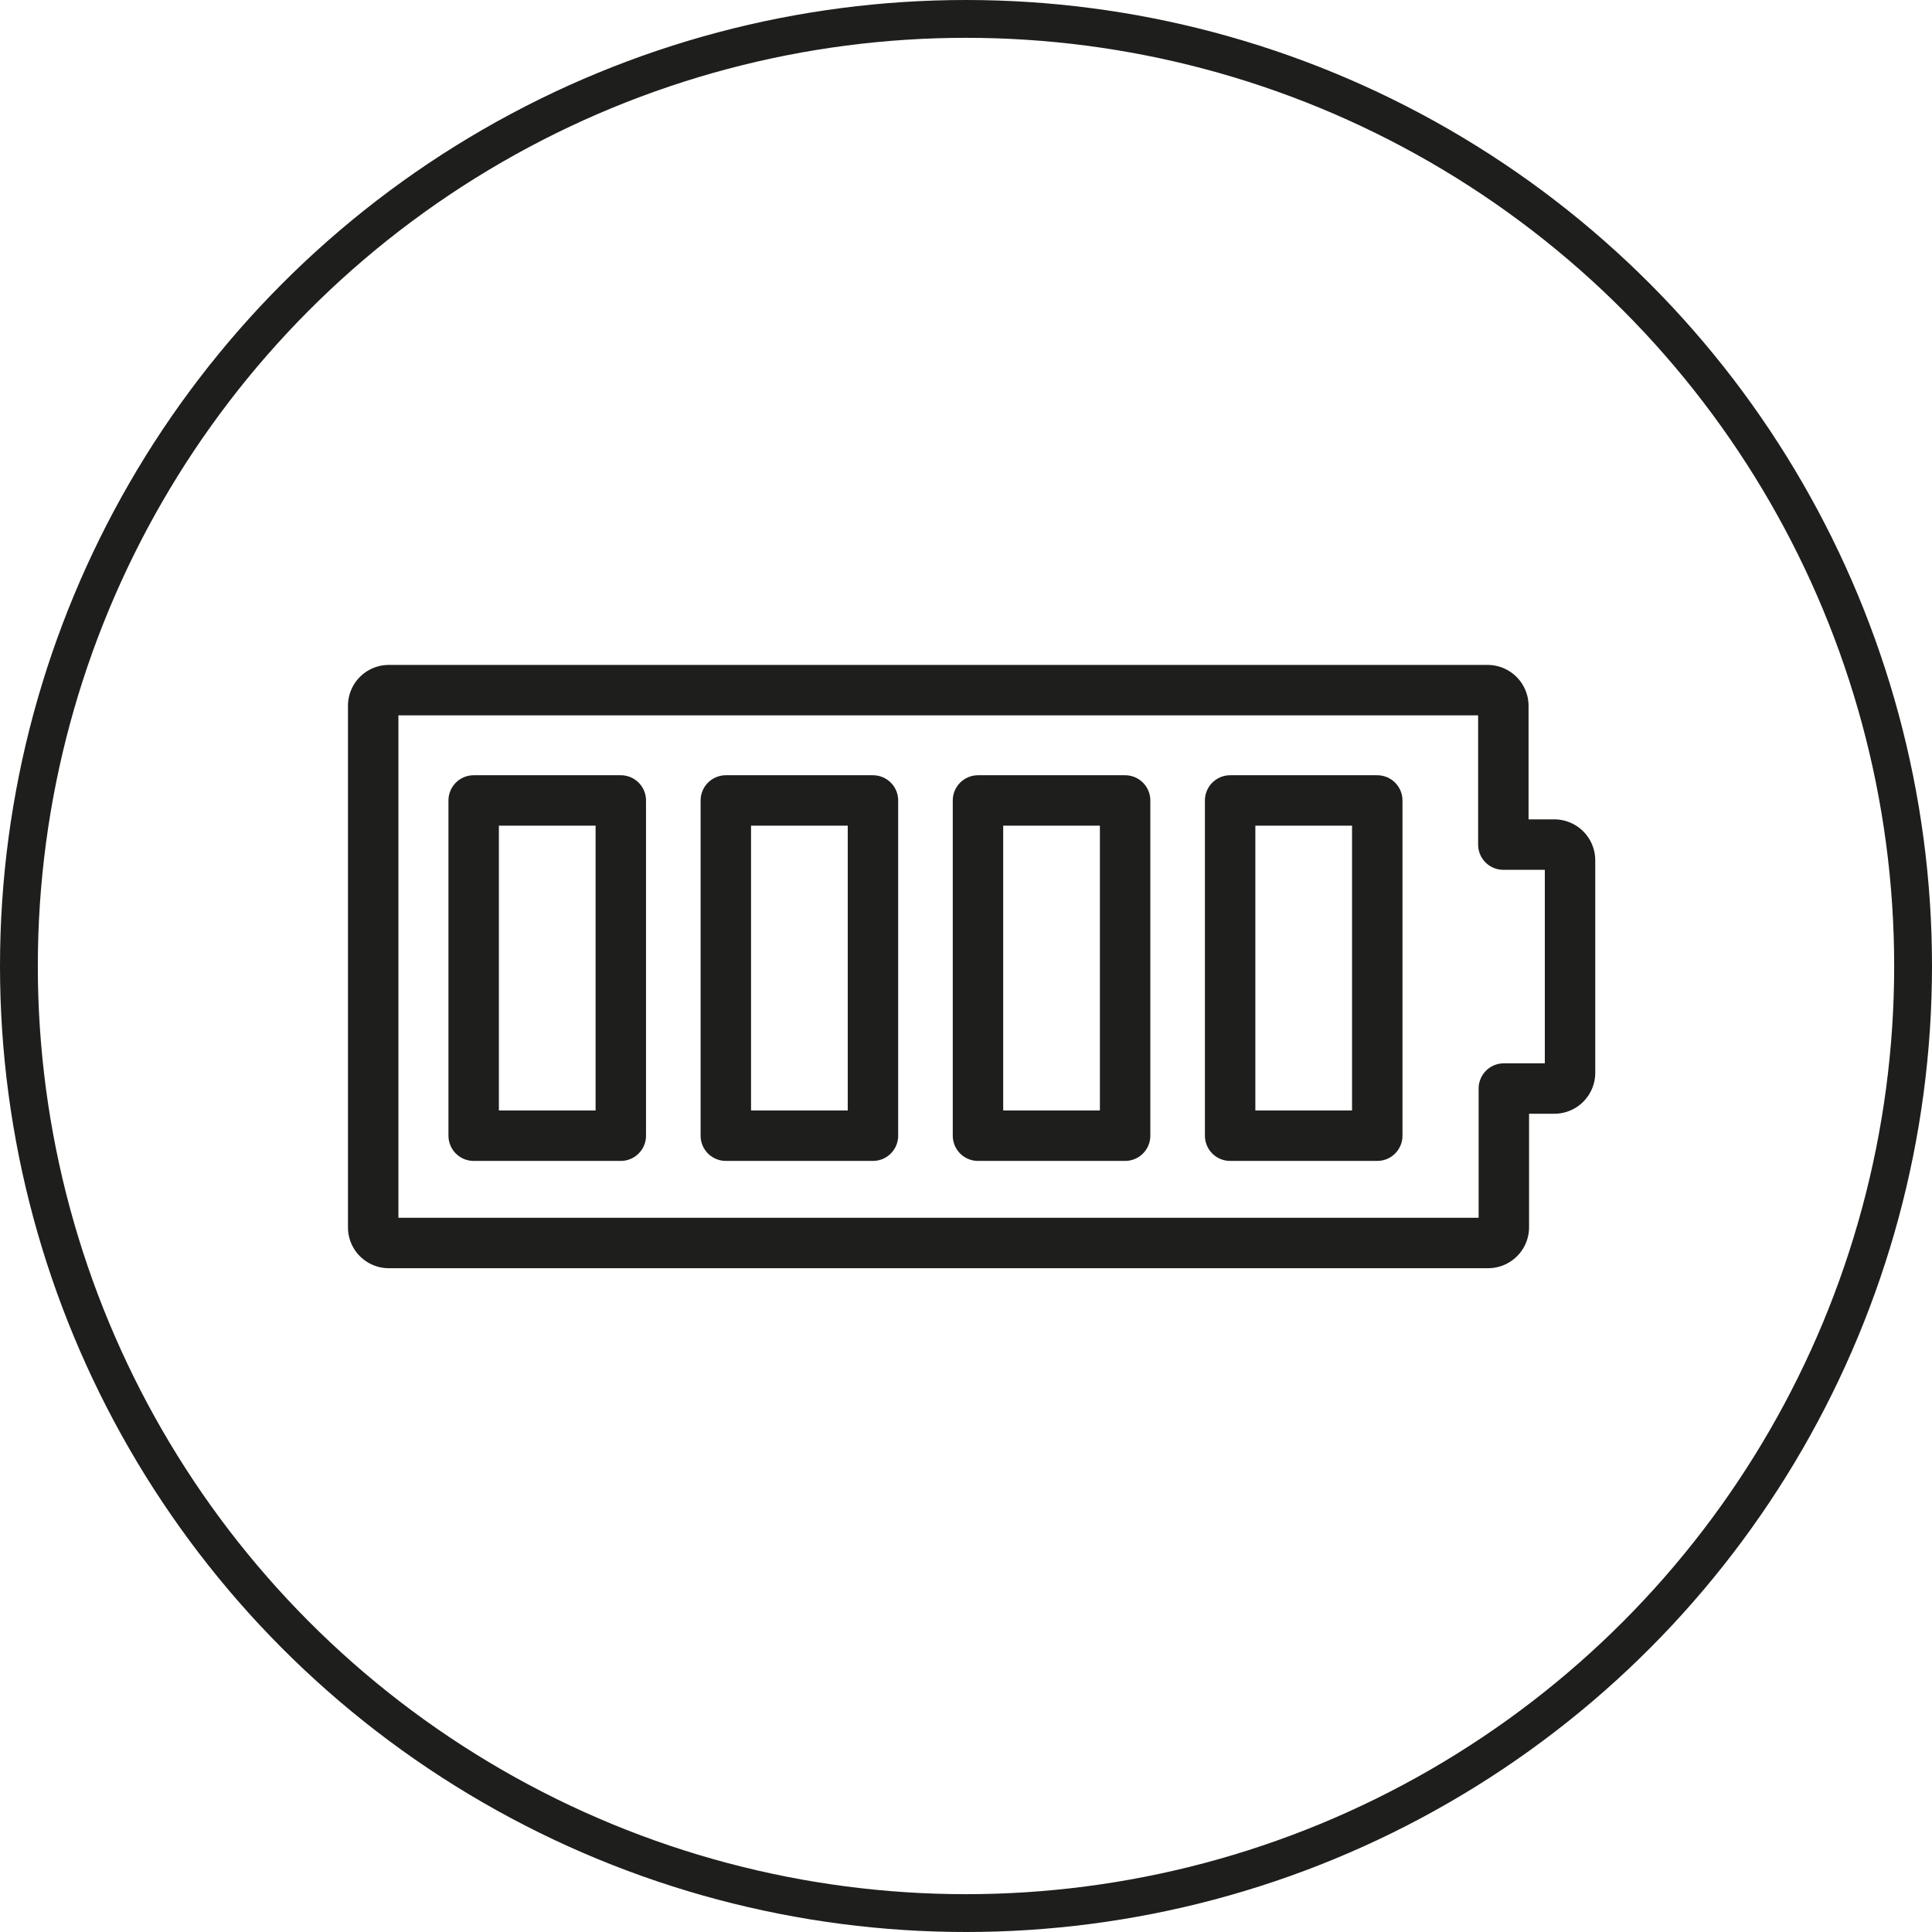
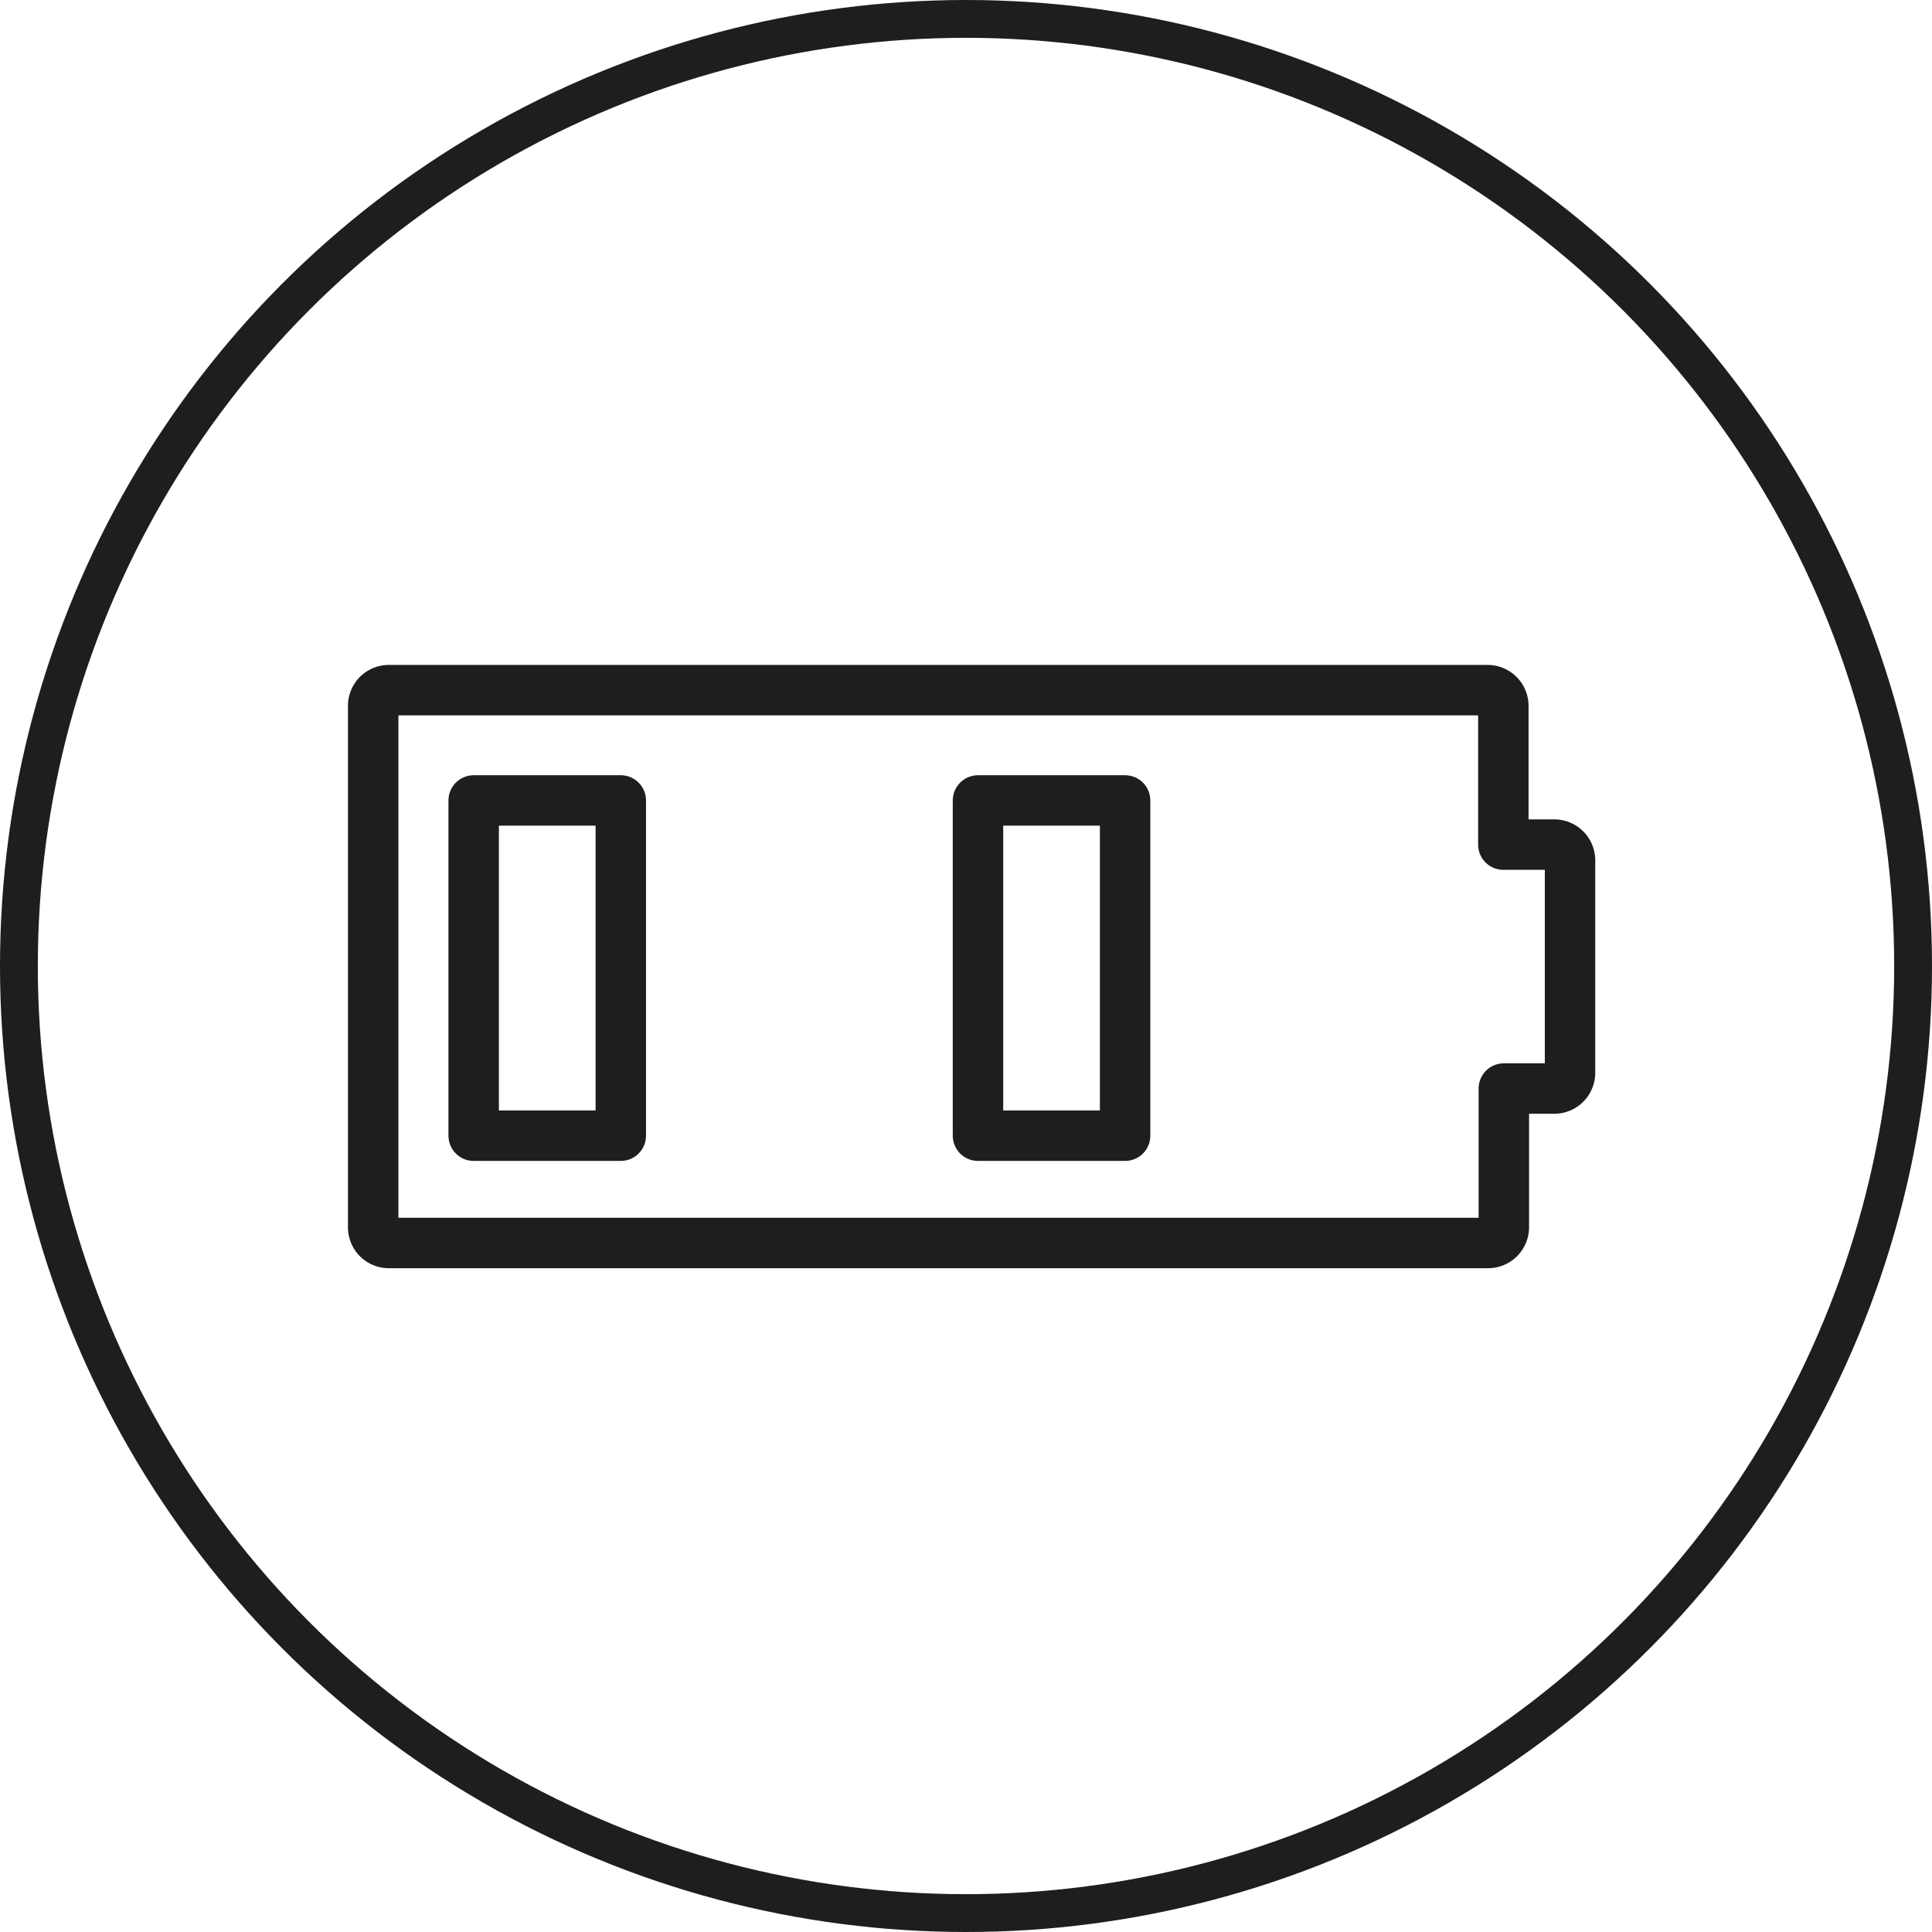
<svg xmlns="http://www.w3.org/2000/svg" viewBox="0 0 153.24 153.24">
  <defs>
    <style>.cls-1,.cls-2{fill:none;stroke:#1e1e1c;}.cls-1{stroke-miterlimit:10;stroke-width:3px;}.cls-2{stroke-linecap:round;stroke-linejoin:round;stroke-width:4px;}</style>
  </defs>
  <g id="Base">
    <circle class="cls-1" cx="76.62" cy="76.62" r="75.12" />
  </g>
  <g id="Battery">
-     <path class="cls-2" d="M123.84,67.34h-4v-11a1.25,1.25,0,0,0-1.25-1.25H31.44a1.24,1.24,0,0,0-1.24,1.25V97.69a1.24,1.24,0,0,0,1.24,1.25h87.19a1.25,1.25,0,0,0,1.25-1.25v-11h4a1.25,1.25,0,0,0,1.25-1.25V68.59A1.25,1.25,0,0,0,123.84,67.34Z" transform="translate(-0.6 -0.35)" />
+     <path class="cls-2" d="M123.84,67.34h-4v-11a1.25,1.25,0,0,0-1.25-1.25H31.44a1.24,1.24,0,0,0-1.24,1.25V97.69a1.24,1.24,0,0,0,1.24,1.25h87.19a1.25,1.25,0,0,0,1.25-1.25v-11h4a1.25,1.25,0,0,0,1.25-1.25V68.59A1.25,1.25,0,0,0,123.84,67.34" transform="translate(-0.6 -0.35)" />
    <rect class="cls-2" x="37.57" y="63.49" width="11.67" height="26.59" />
-     <rect class="cls-2" x="57.57" y="63.49" width="11.67" height="26.59" />
    <rect class="cls-2" x="77.57" y="63.49" width="11.67" height="26.59" />
-     <rect class="cls-2" x="97.57" y="63.49" width="11.67" height="26.59" />
  </g>
</svg>